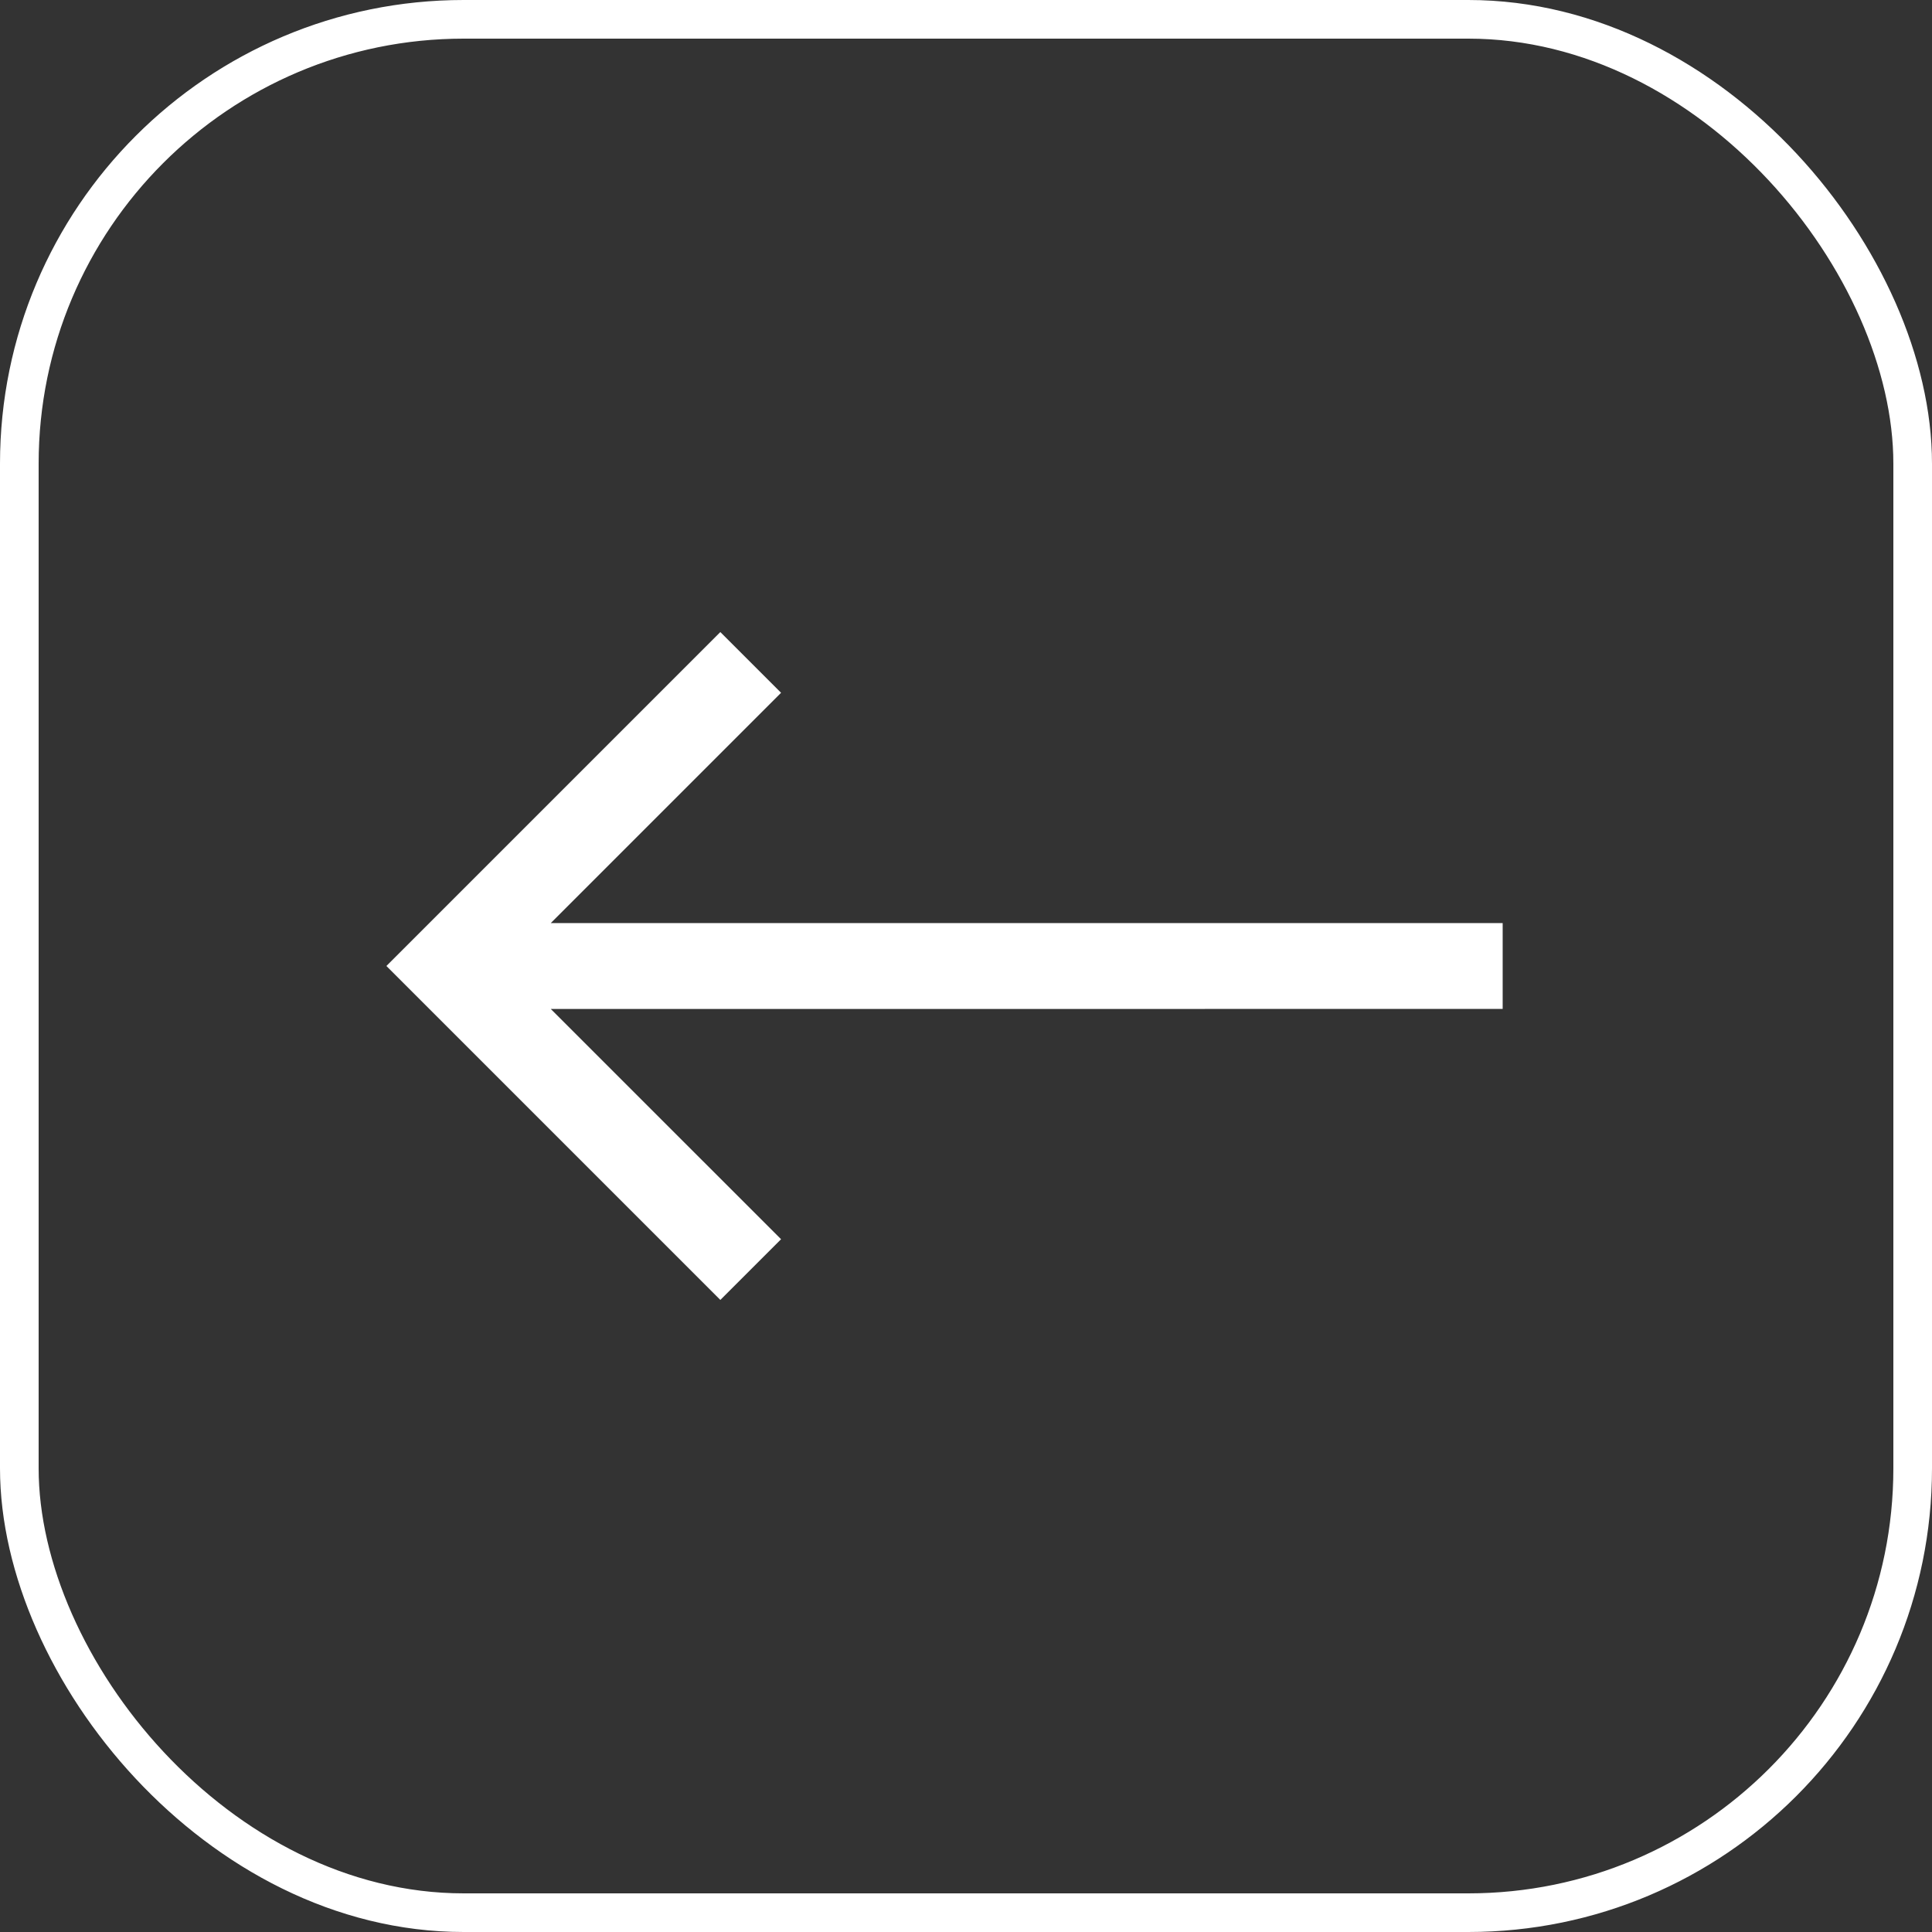
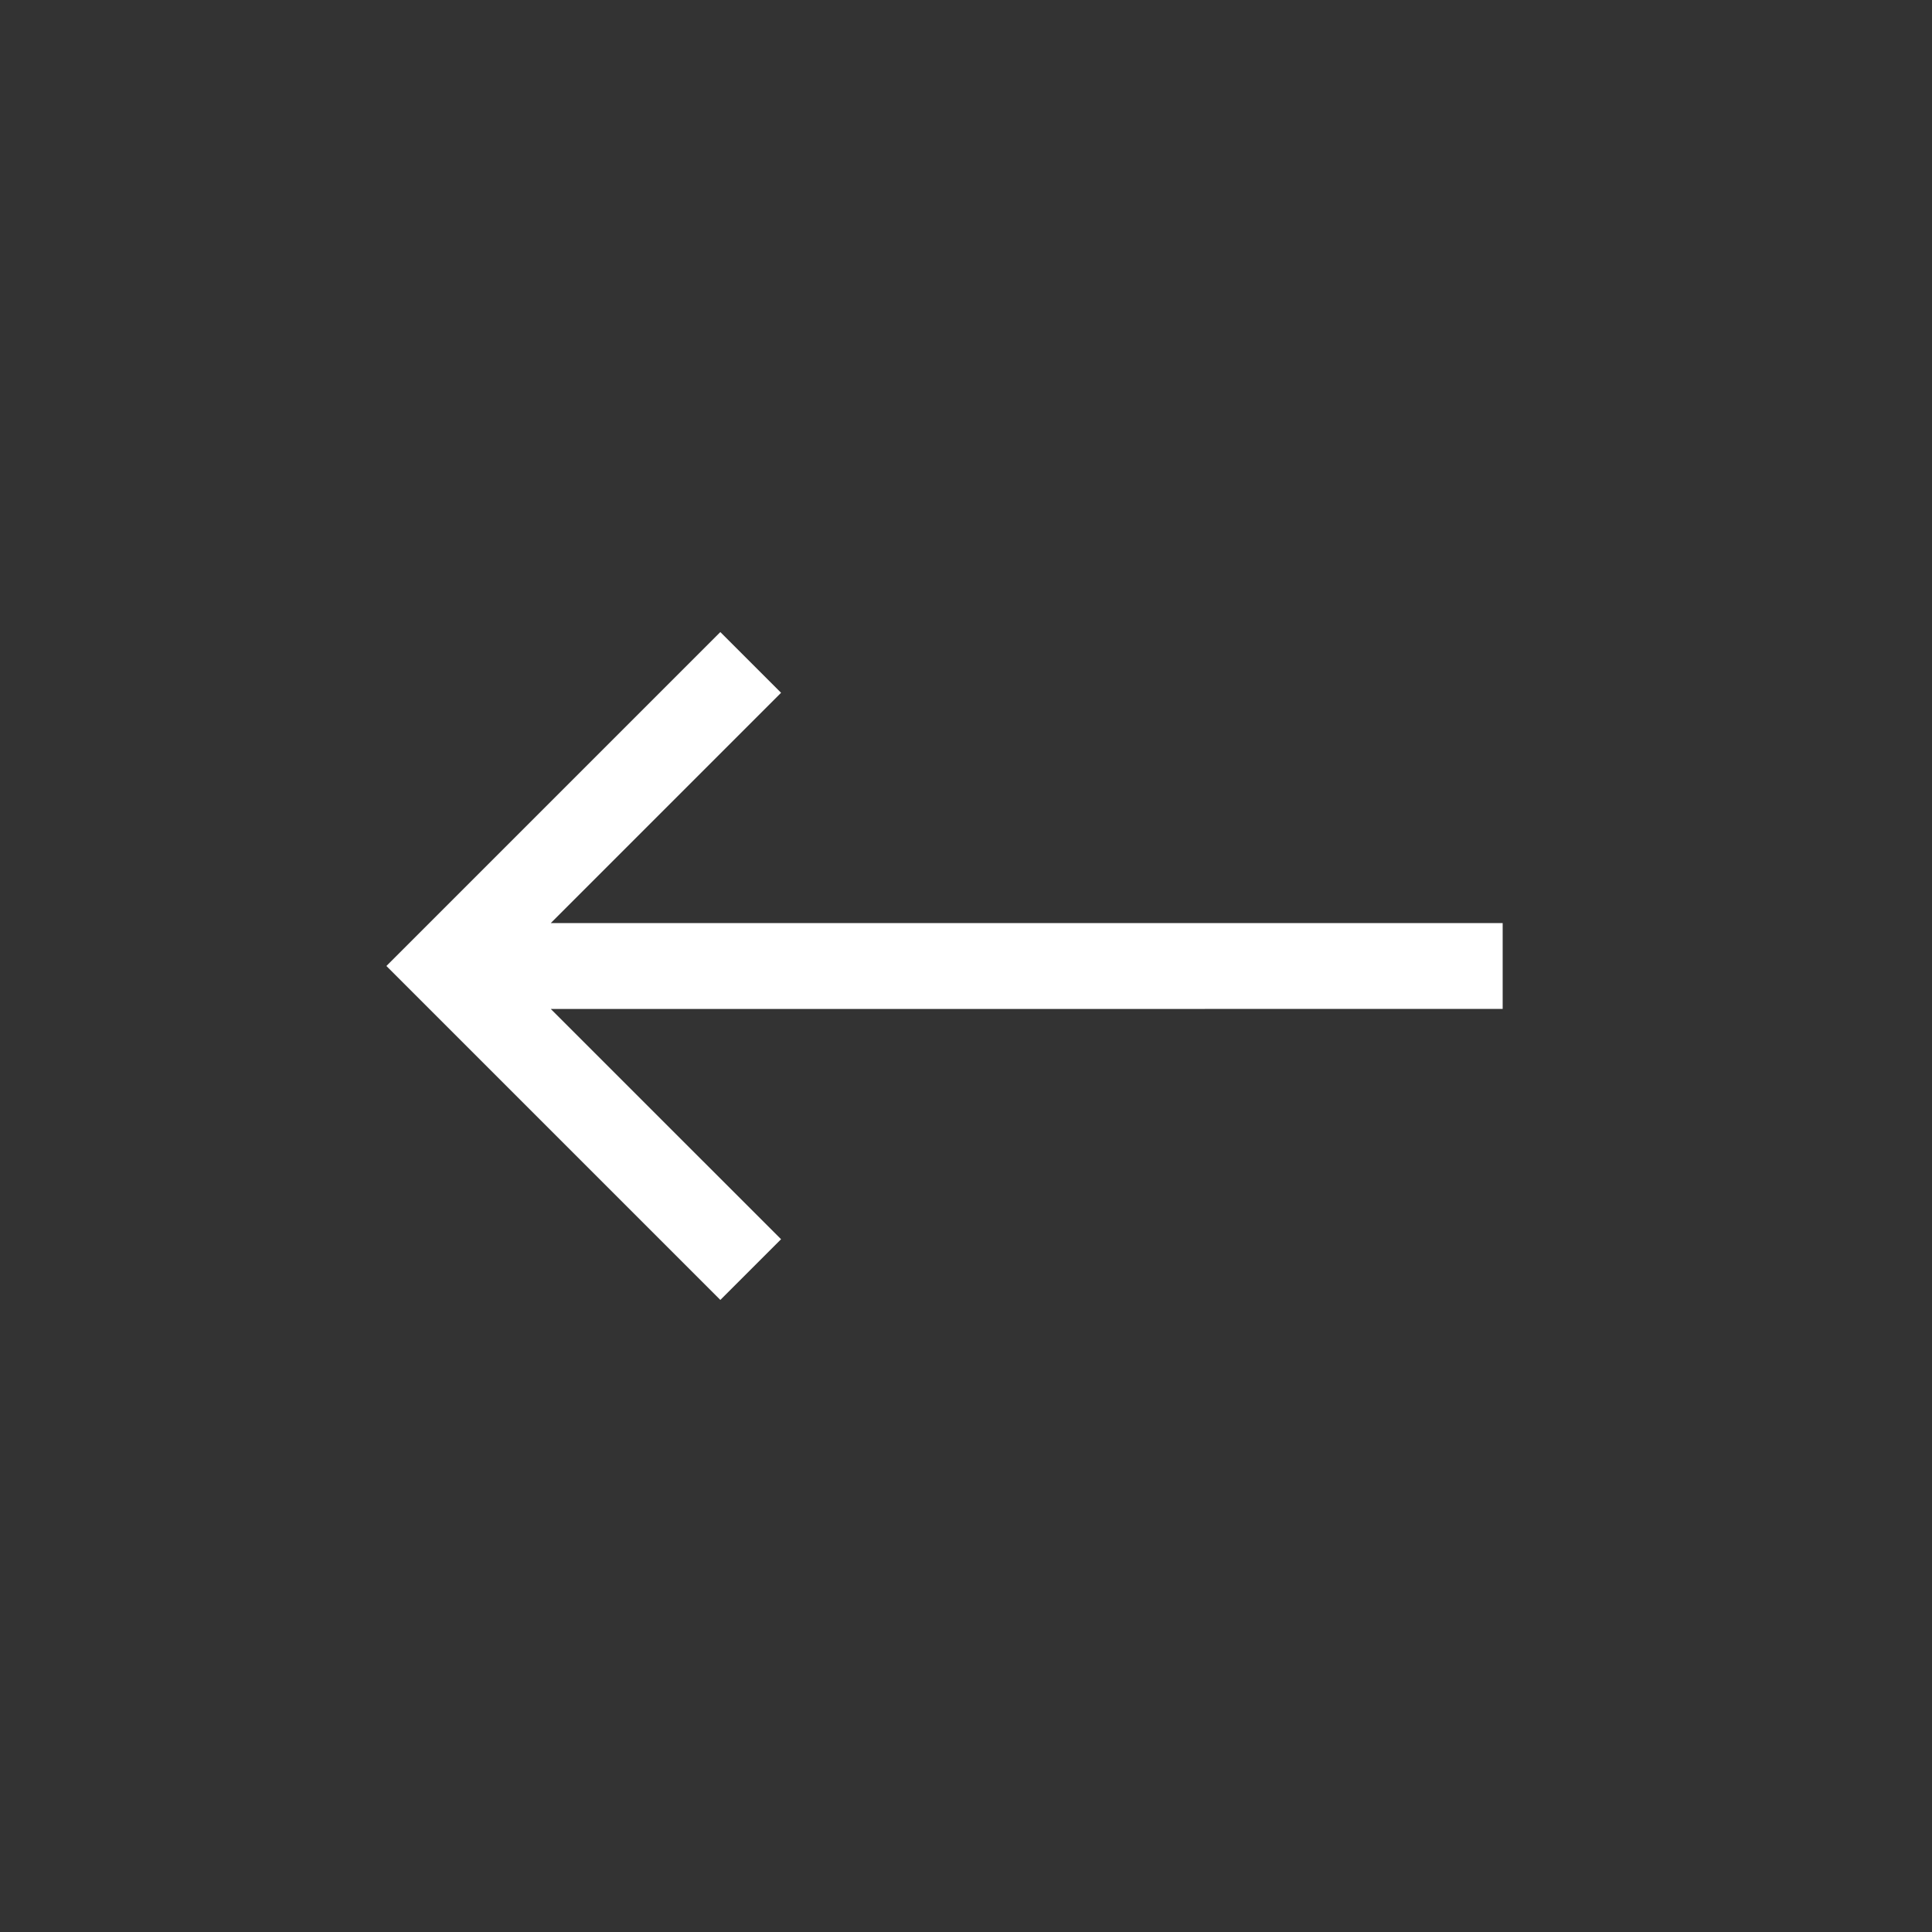
<svg xmlns="http://www.w3.org/2000/svg" width="50" height="50" viewBox="0 0 50 50" fill="none">
  <rect x="0" y="0" width="50" height="50" fill="#333333" stroke="none" />
  <path d="M14.254 23.889L38.889 23.889L38.889 26.111L14.254 26.112L20.214 32.071L18.642 33.642L10 25L18.642 16.358L20.214 17.929L14.254 23.889Z" fill="white" />
-   <rect x="0.5" y="0.5" width="49" height="49" rx="11.5" stroke="white" />
</svg>